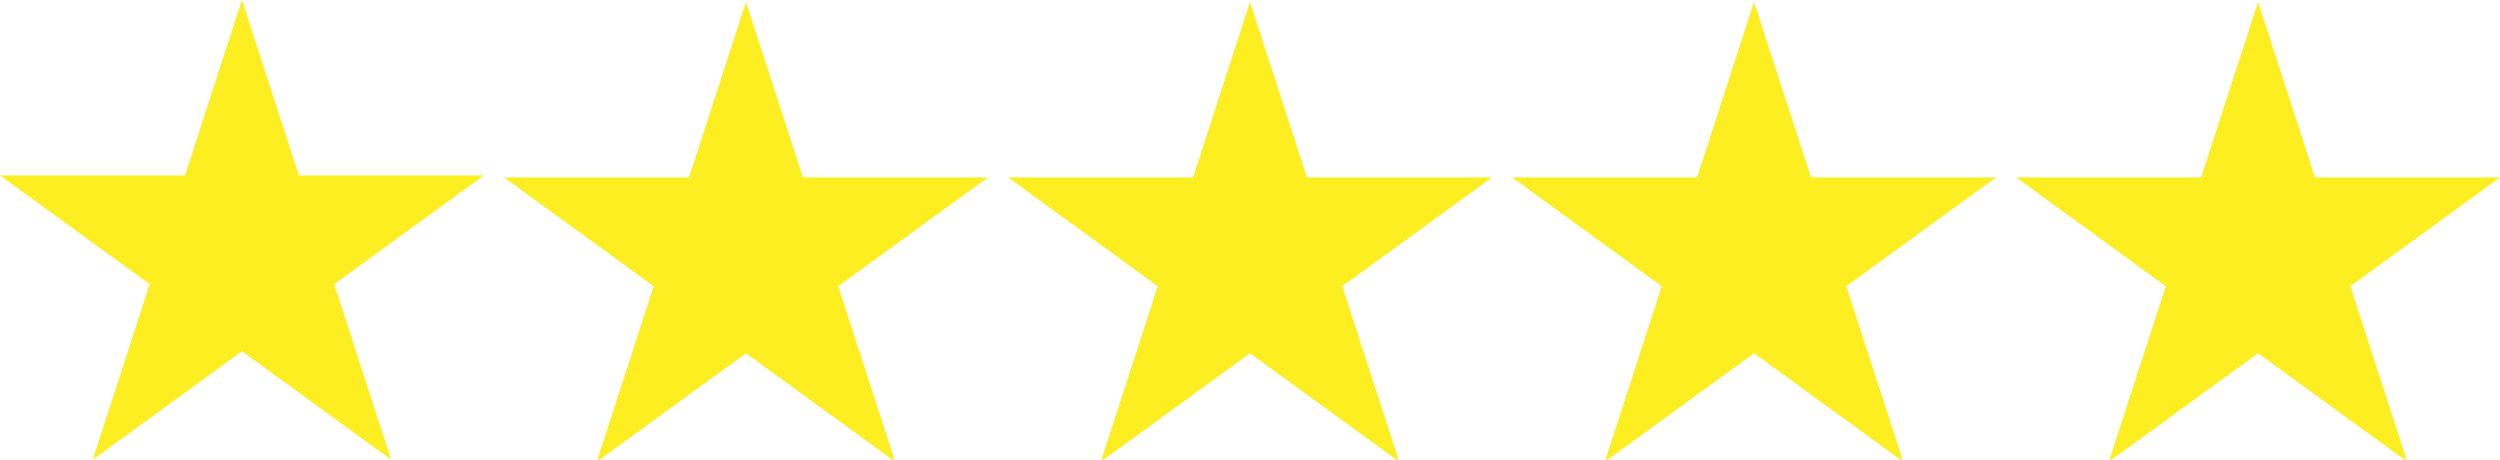
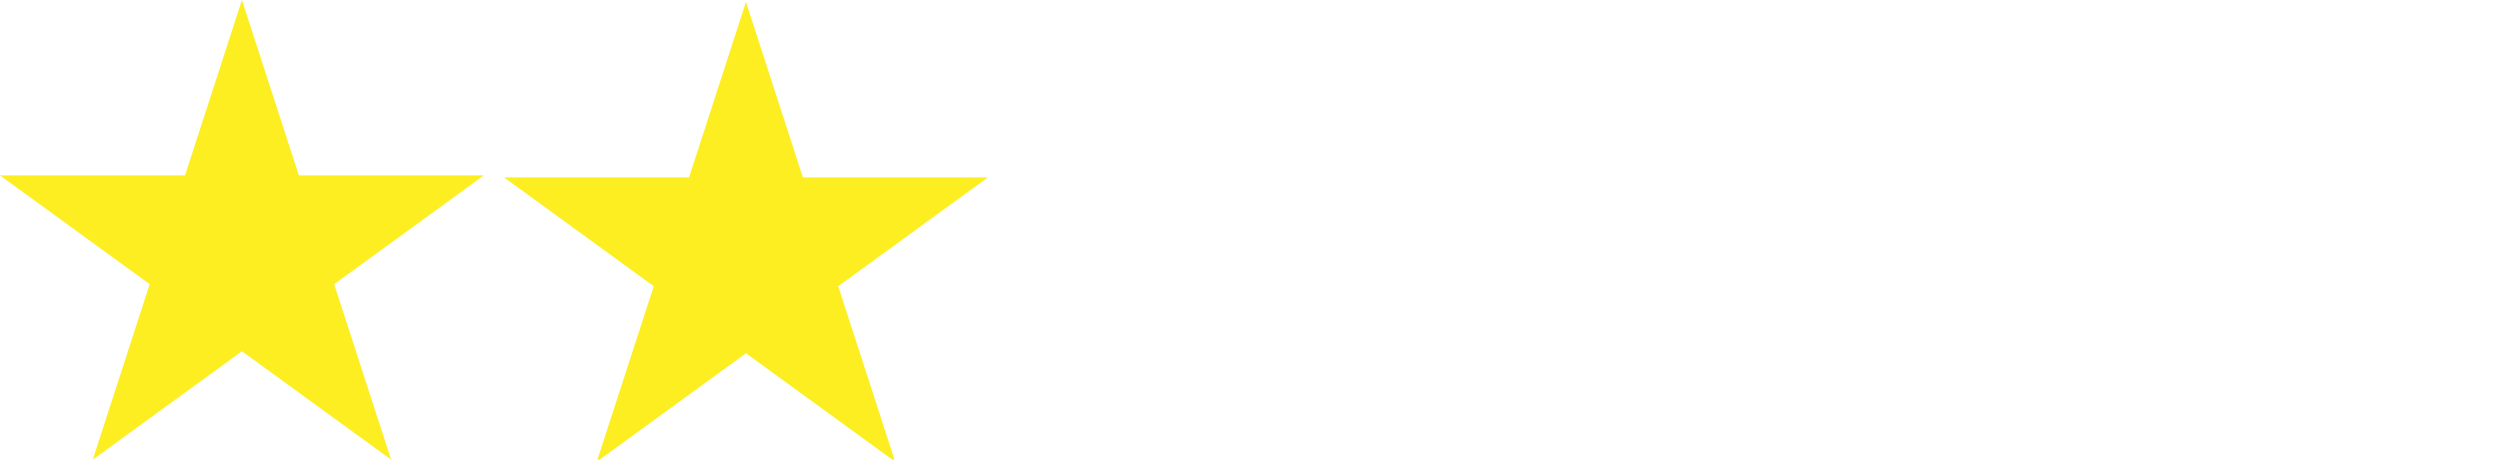
<svg xmlns="http://www.w3.org/2000/svg" version="1.1" id="Calque_1" x="0px" y="0px" viewBox="0 0 1240 228" style="enable-background:new 0 0 1240 228;" xml:space="preserve">
  <style type="text/css">
	.st0{fill:#FCEE21;}
</style>
  <path class="st0" d="M46,228L120,0l74,228L0,87h240" />
-   <path class="st0" d="M546,229L620,1l74,228L500,88h240" />
  <path class="st0" d="M296,229L370,1l74,228L250,88h240" />
-   <path class="st0" d="M796,229L870,1l74,228L750,88h240" />
-   <path class="st0" d="M1046,229l74-228l74,228L1000,88h240" />
</svg>